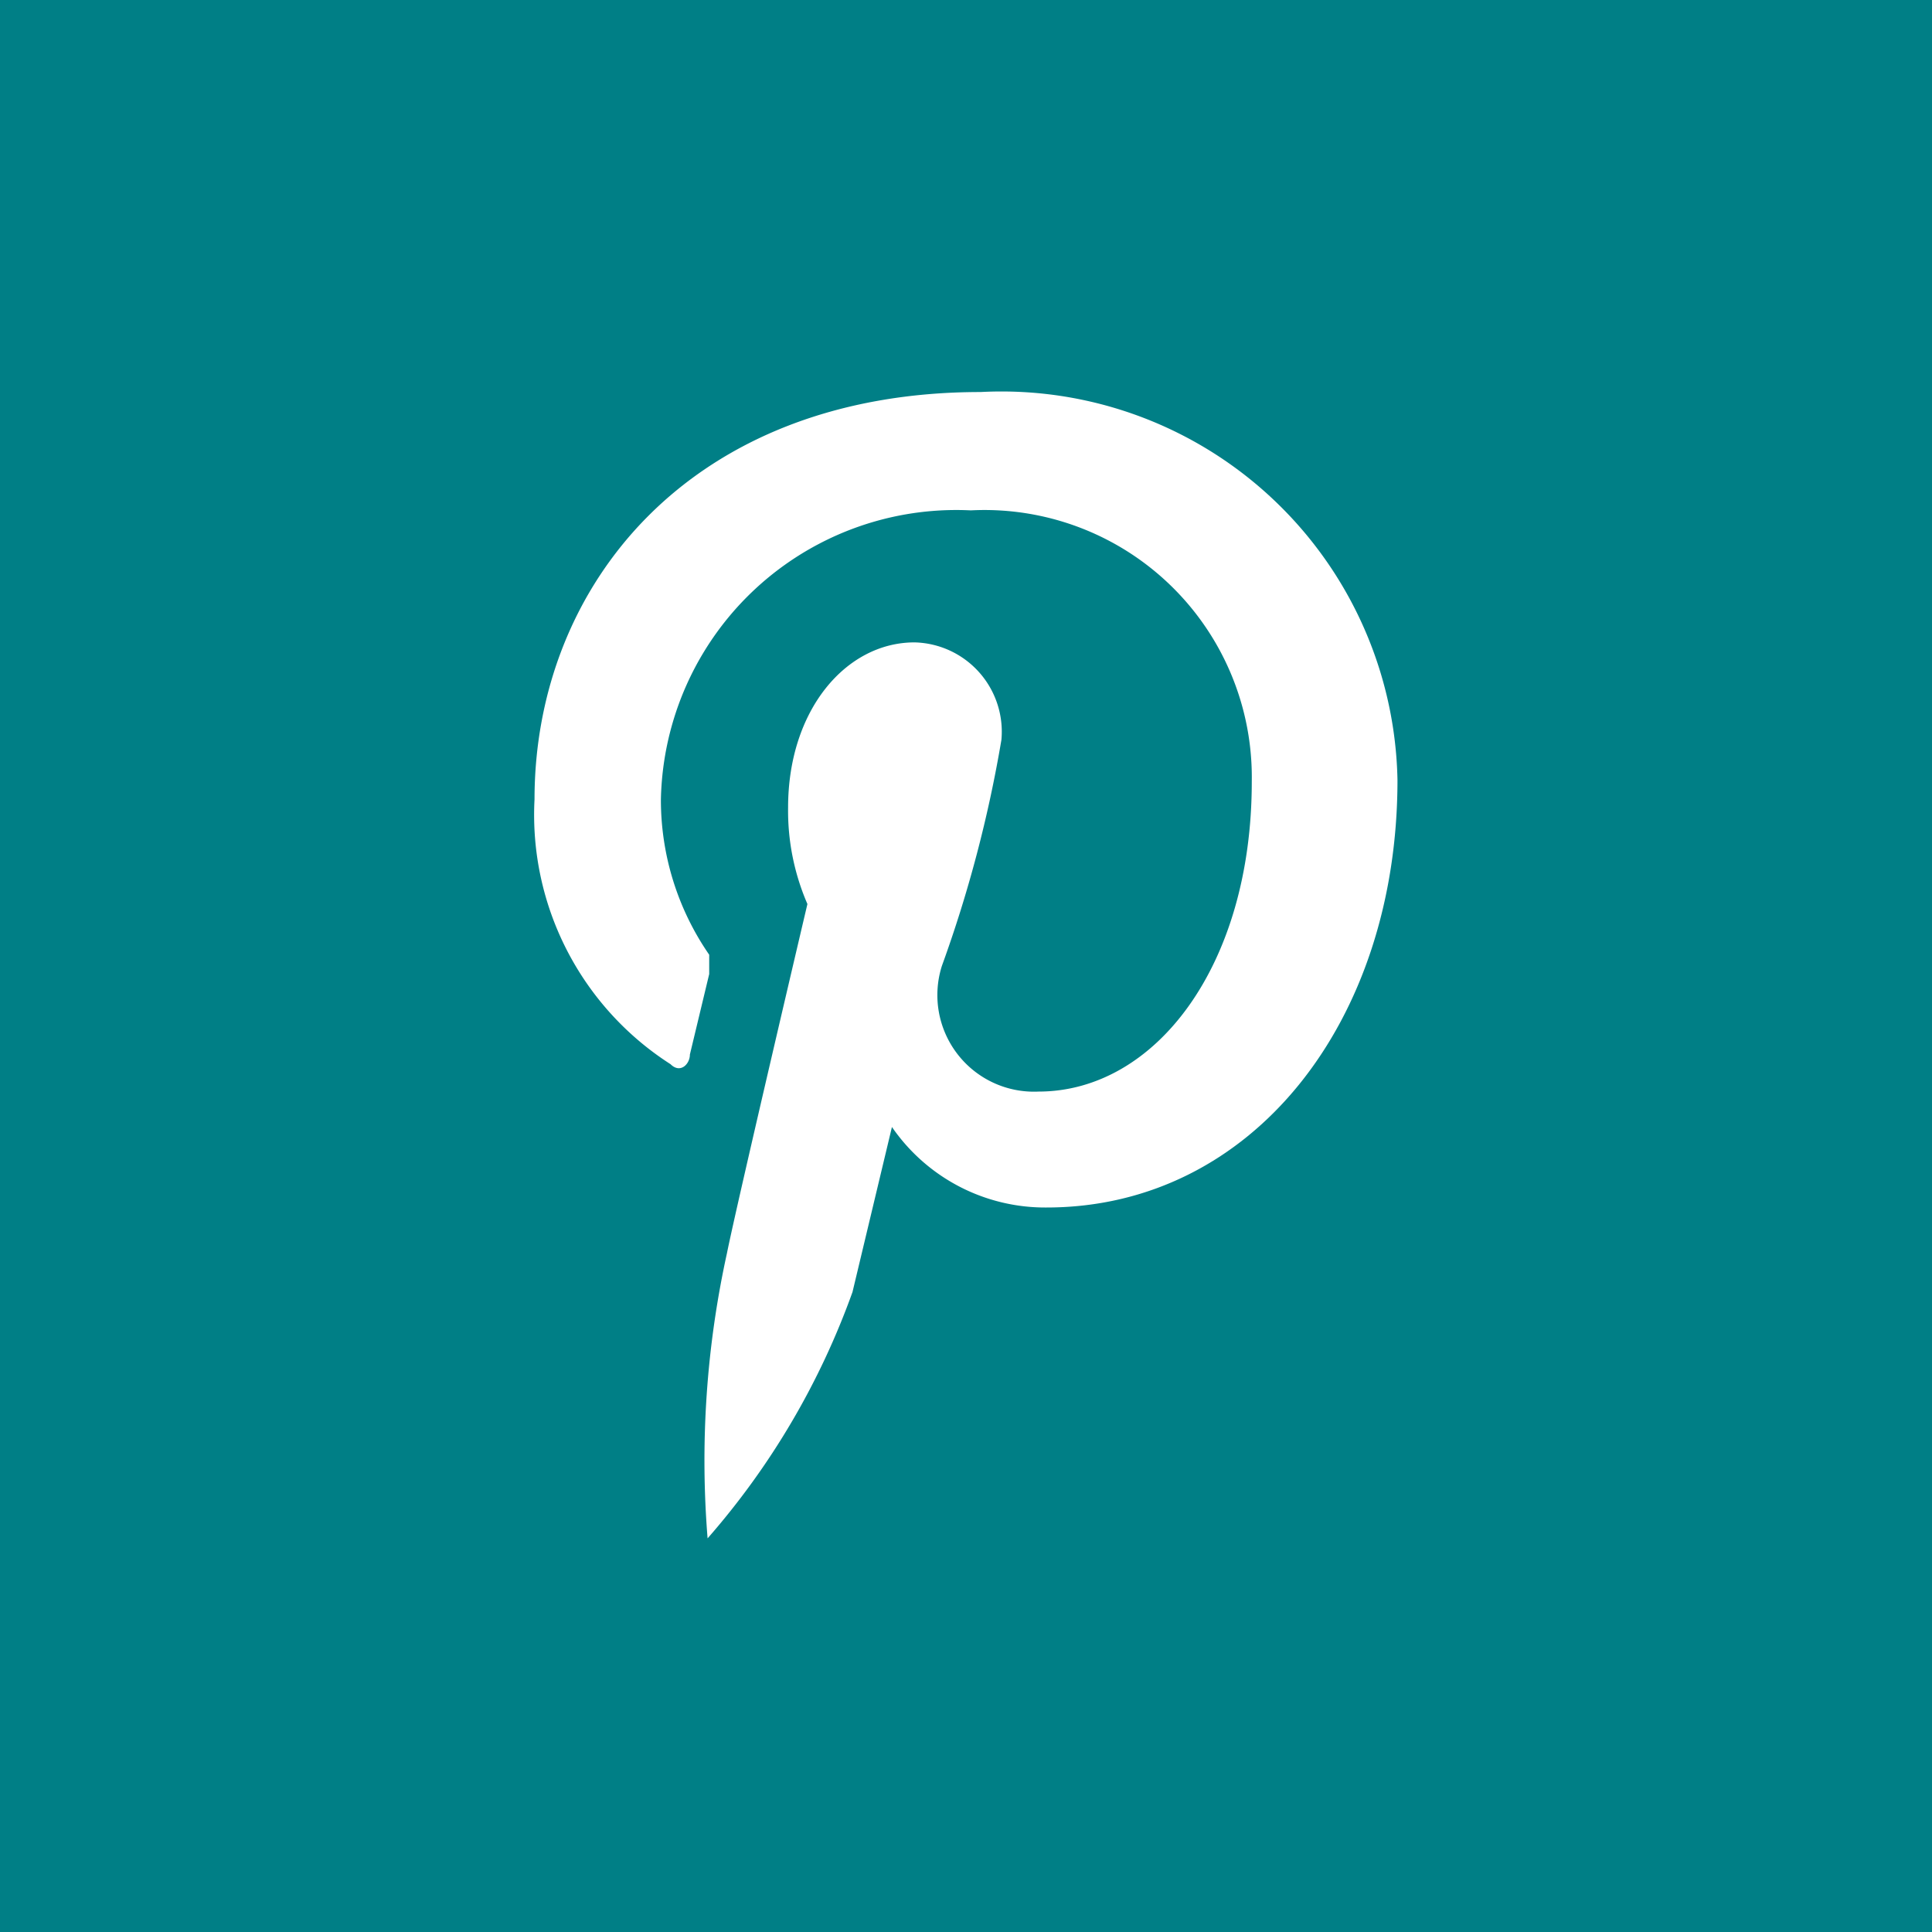
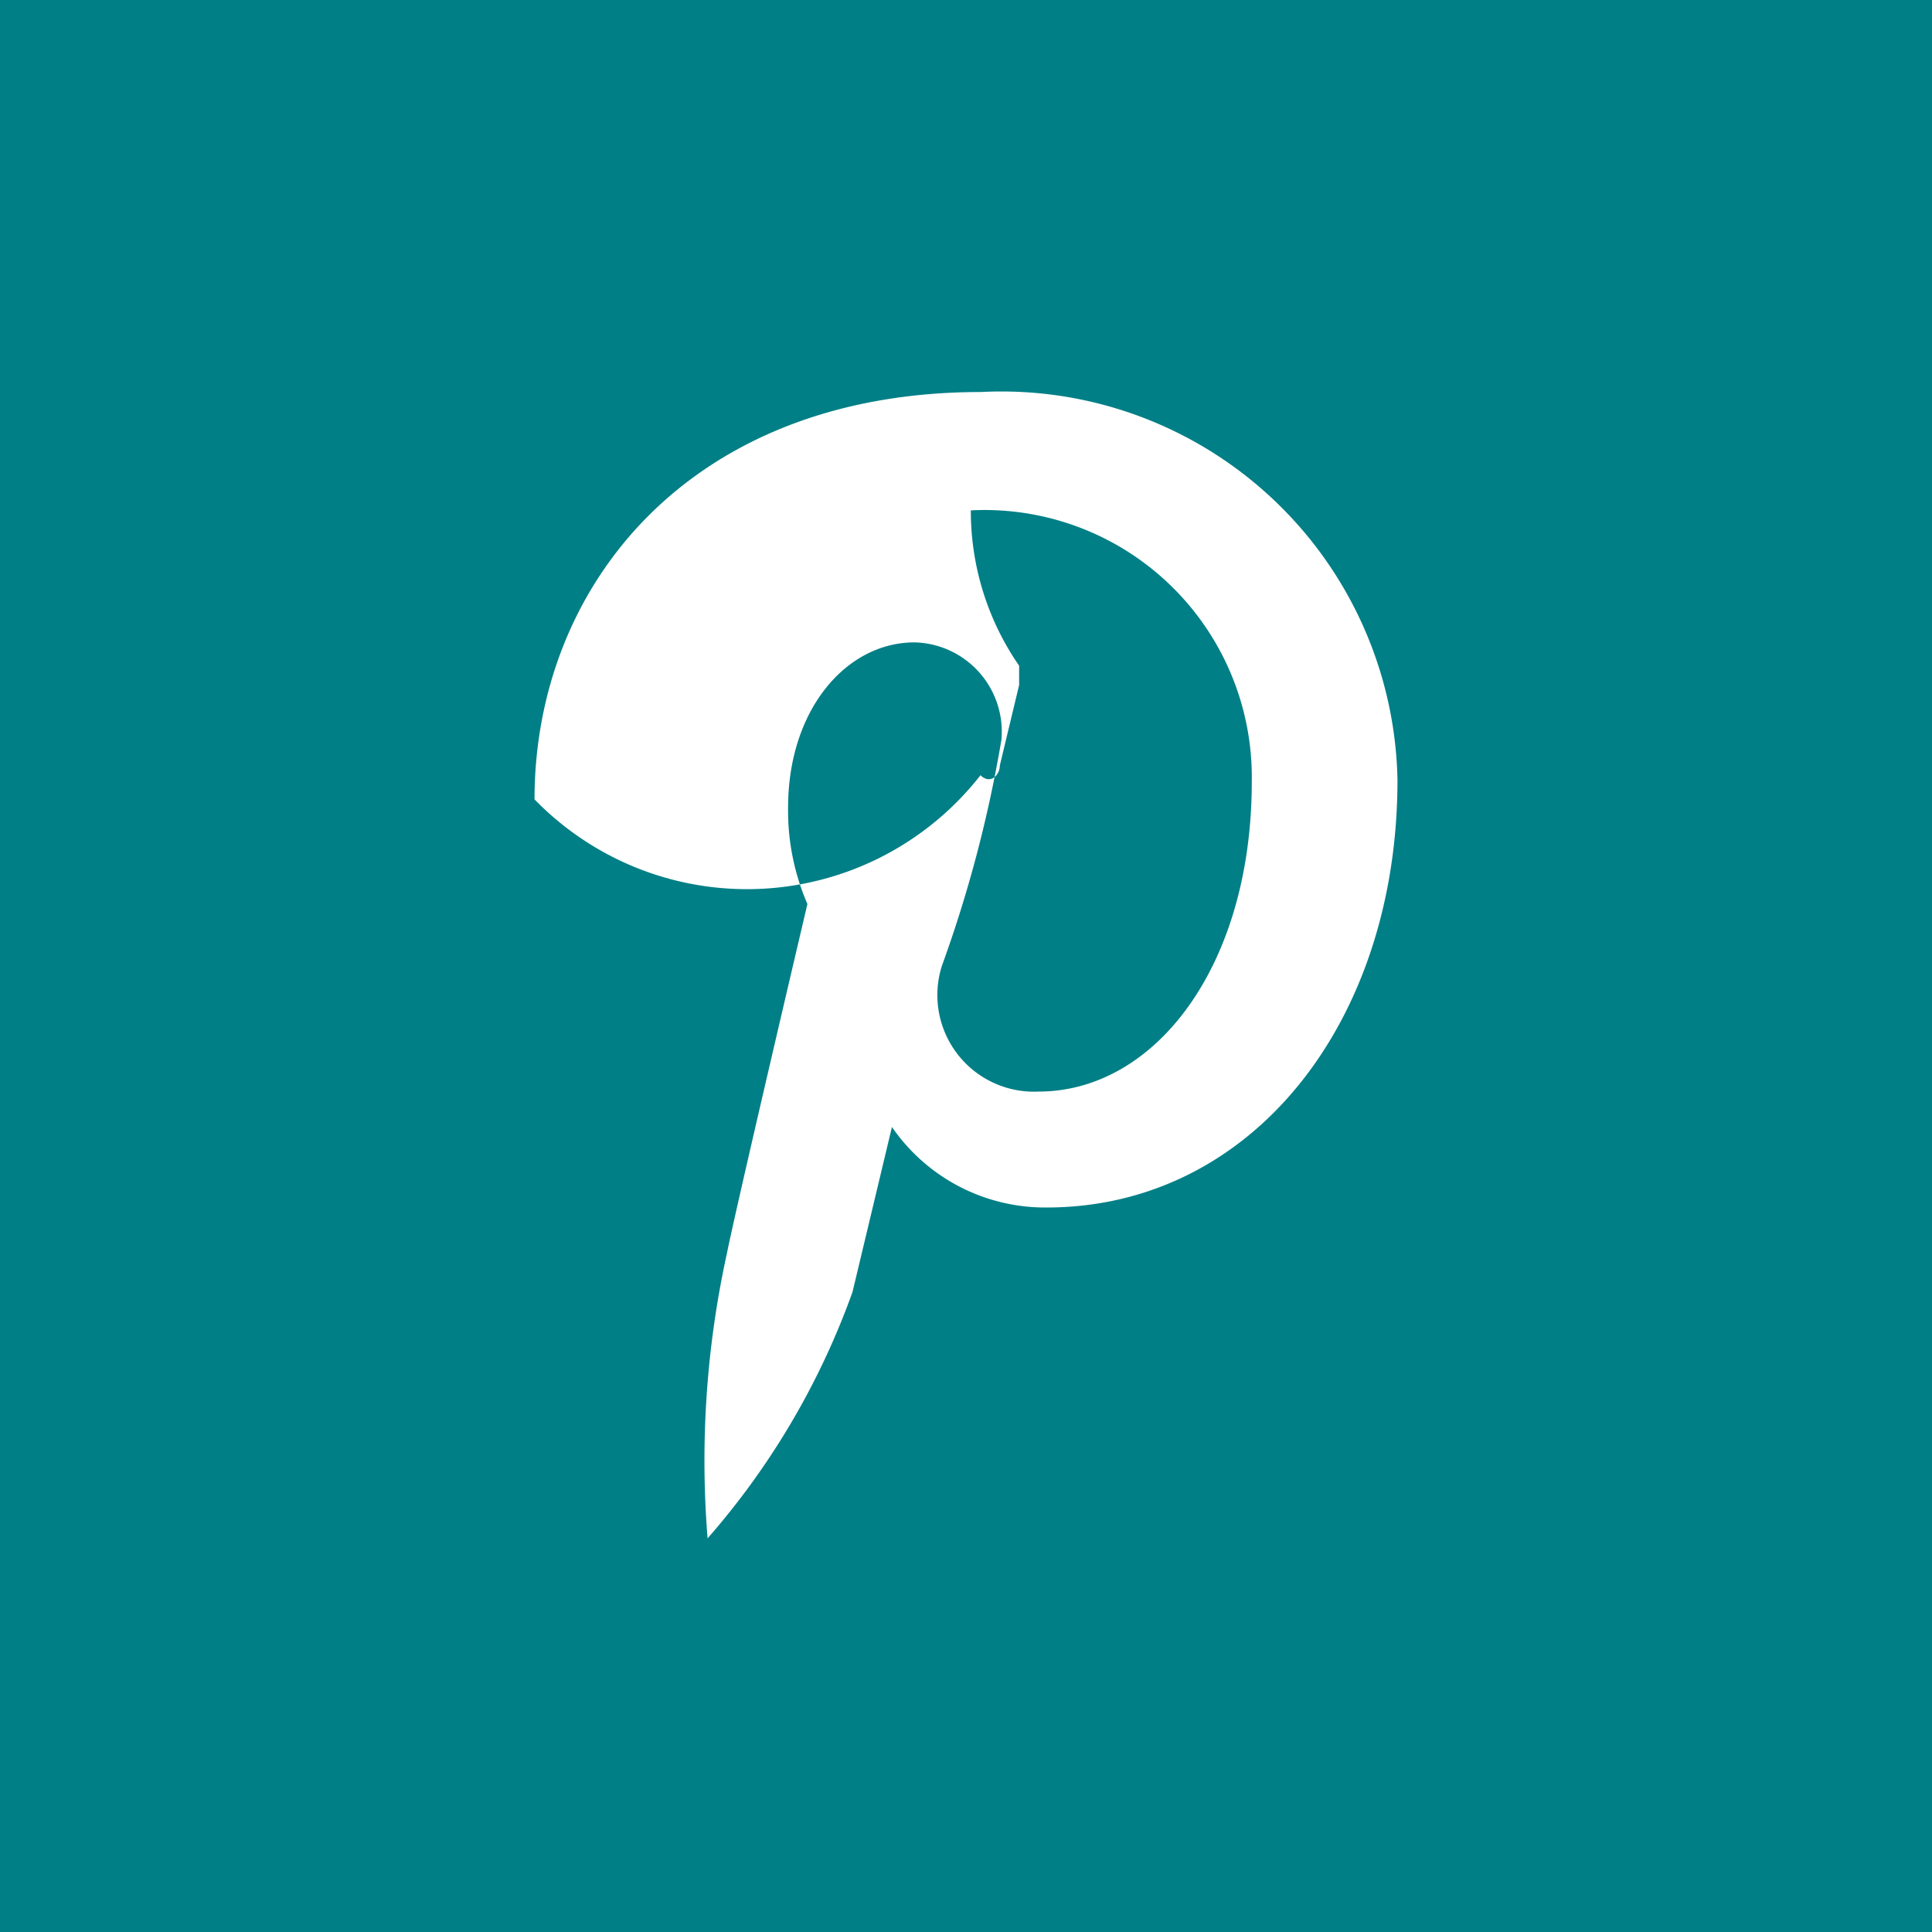
<svg xmlns="http://www.w3.org/2000/svg" viewBox="0 0 24 24" width="24" height="24" x="0" y="0">
  <defs>
    <style>.cls-1{fill:#007f86;}</style>
  </defs>
  <g id="Layer_2" data-name="Layer 2">
    <g id="Layer_1-2" data-name="Layer 1">
-       <path class="cls-1" d="M0,0V24H24V0ZM13,15a2.31,2.31,0,0,1-1.92-1l-.49,2.05a9.52,9.52,0,0,1-1.8,3.06,12,12,0,0,1,.24-3.54c.12-.6,1-4.34,1-4.34a2.91,2.91,0,0,1-.24-1.2c0-1.21.72-2.05,1.57-2.05a1.11,1.11,0,0,1,1.08,1.21A16.05,16.05,0,0,1,11.7,12a1.2,1.2,0,0,0,1.2,1.56c1.45,0,2.65-1.56,2.65-3.85a3.32,3.32,0,0,0-3.49-3.37A3.67,3.67,0,0,0,8.21,9.93a3.38,3.38,0,0,0,.6,1.93v.24l-.24,1c0,.12-.12.24-.24.12A3.68,3.68,0,0,1,6.64,9.93c0-2.65,1.93-5.06,5.54-5.06a4.92,4.92,0,0,1,5.18,4.82C17.36,12.7,15.55,15,13,15Z" />
+       <path class="cls-1" d="M0,0V24H24V0ZM13,15a2.31,2.31,0,0,1-1.92-1l-.49,2.05a9.52,9.52,0,0,1-1.8,3.06,12,12,0,0,1,.24-3.54c.12-.6,1-4.34,1-4.34a2.91,2.91,0,0,1-.24-1.2c0-1.21.72-2.05,1.57-2.05a1.11,1.11,0,0,1,1.08,1.21A16.05,16.05,0,0,1,11.7,12a1.2,1.2,0,0,0,1.2,1.56c1.45,0,2.65-1.56,2.65-3.85a3.32,3.32,0,0,0-3.49-3.37a3.38,3.38,0,0,0,.6,1.93v.24l-.24,1c0,.12-.12.24-.24.12A3.68,3.68,0,0,1,6.64,9.93c0-2.65,1.93-5.06,5.54-5.06a4.92,4.92,0,0,1,5.18,4.82C17.36,12.7,15.55,15,13,15Z" />
    </g>
  </g>
</svg>